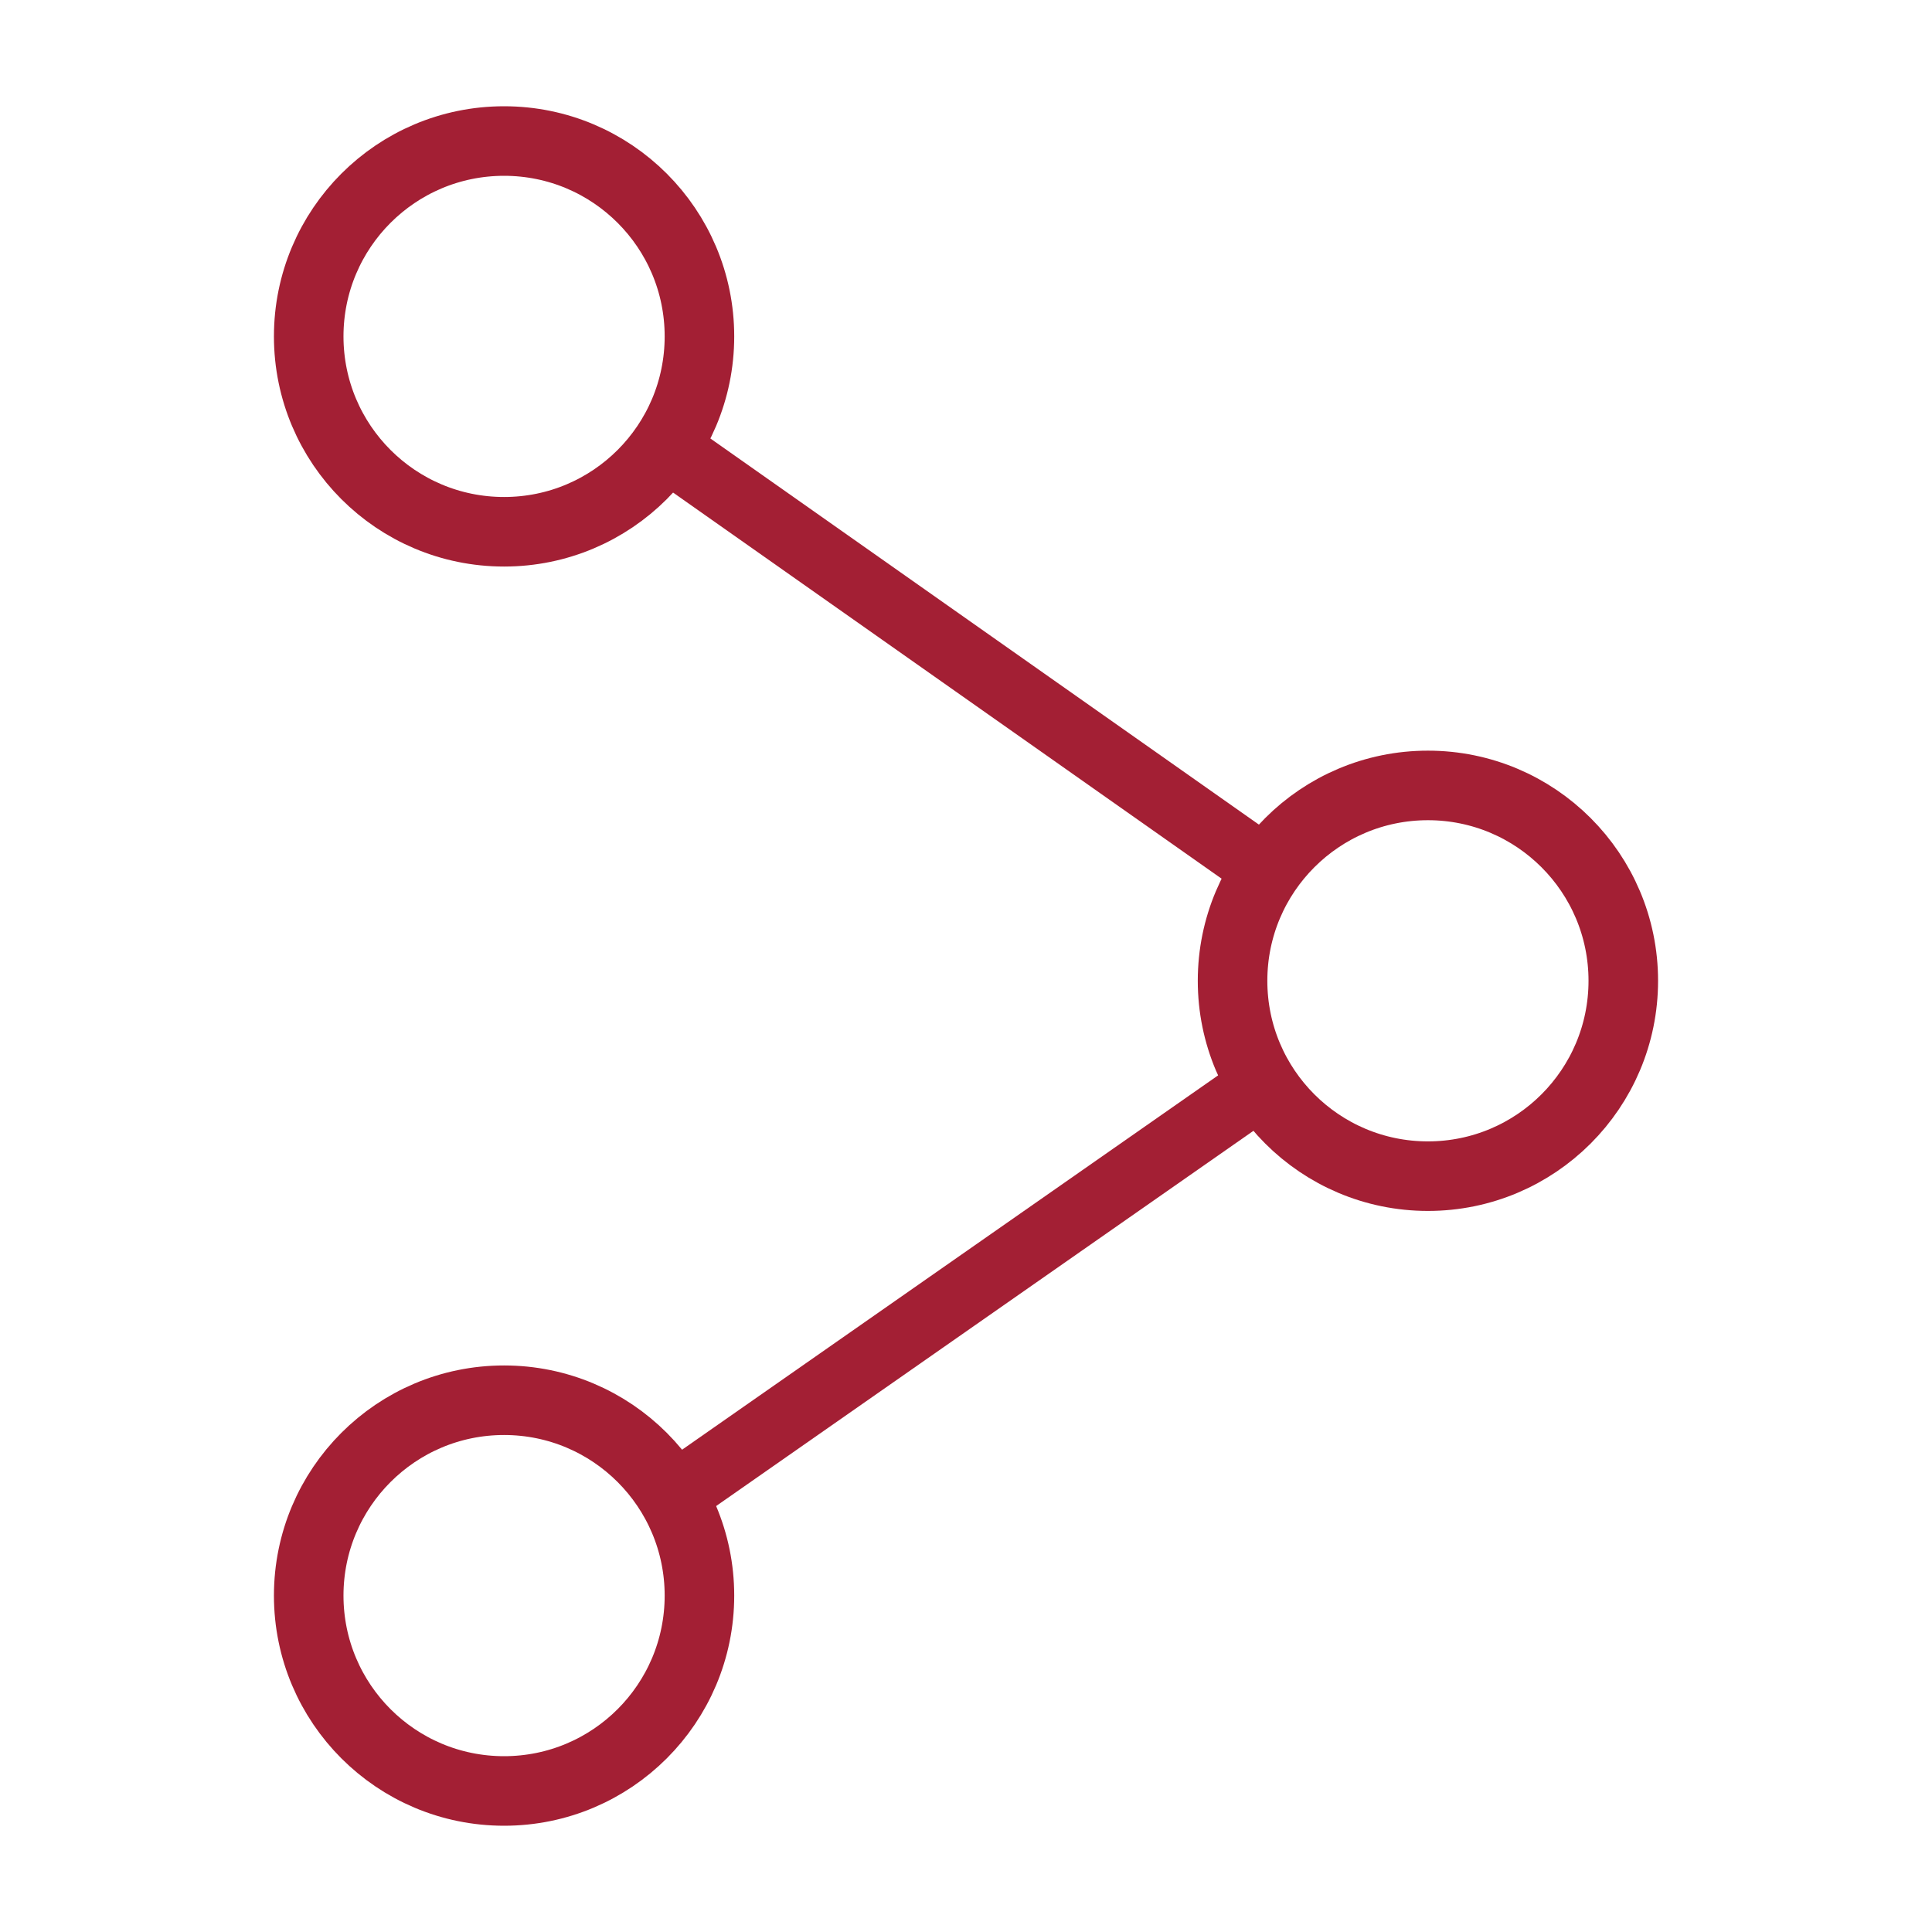
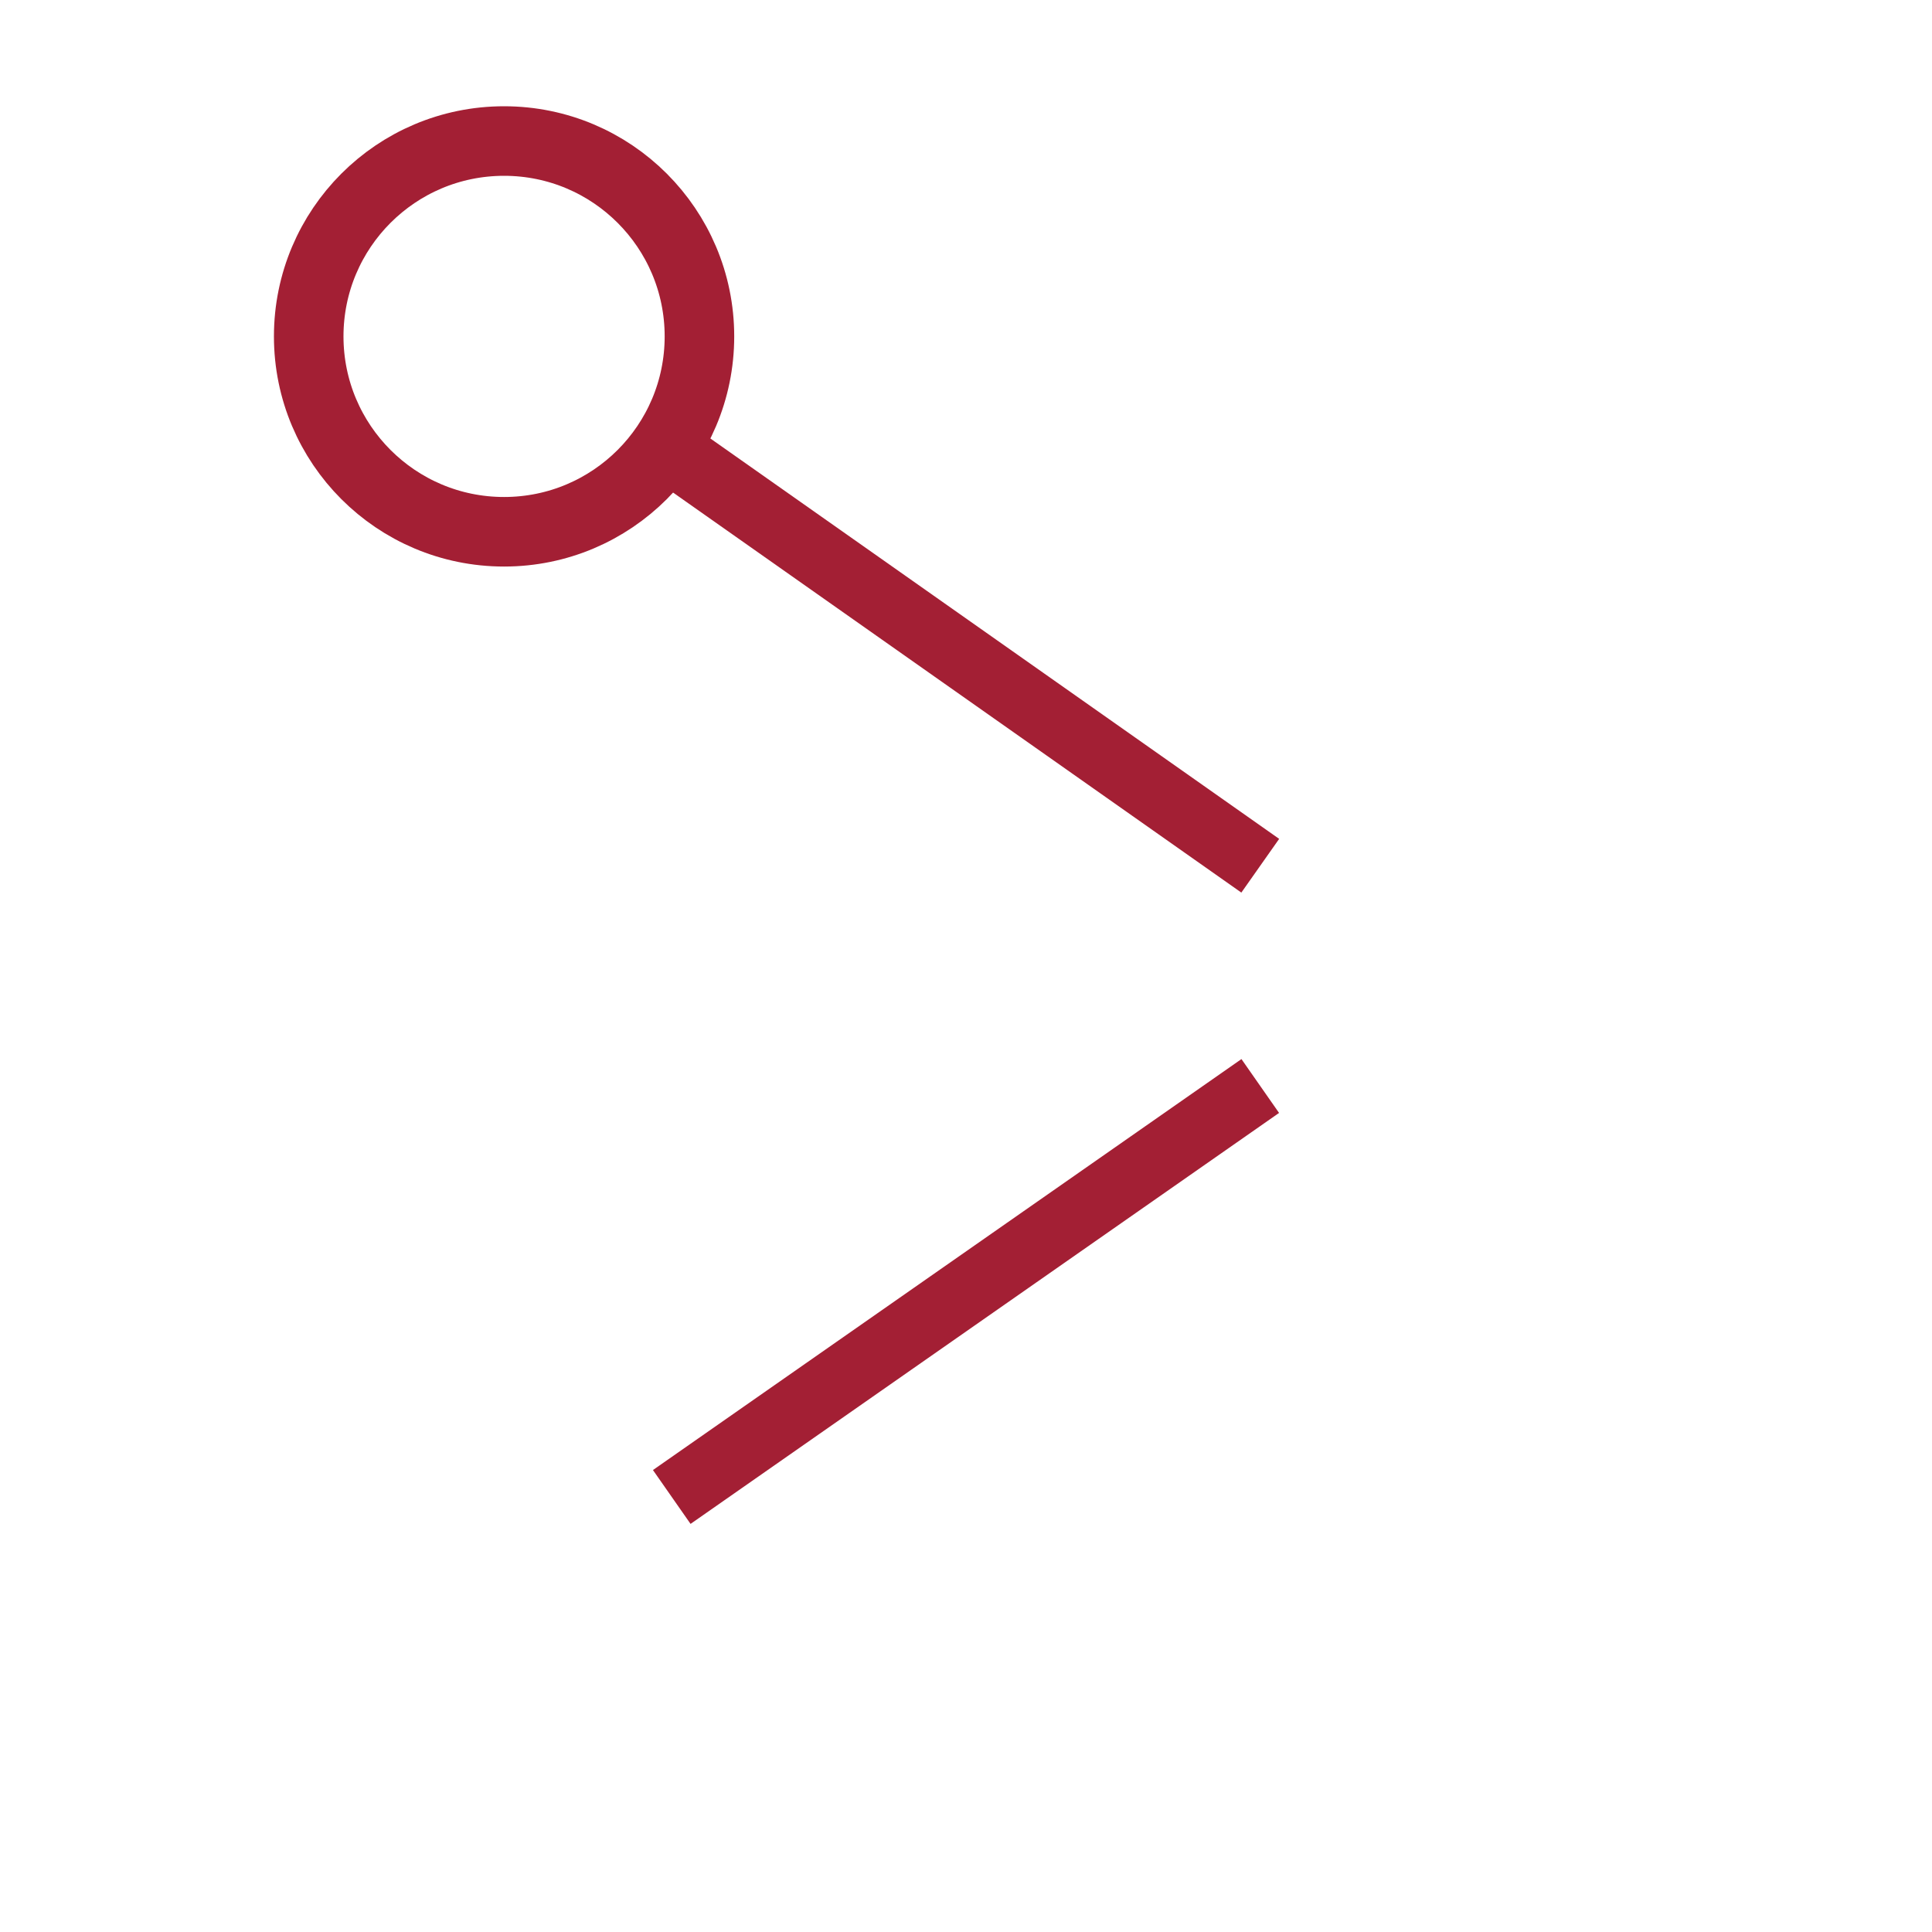
<svg xmlns="http://www.w3.org/2000/svg" width="500" height="500" viewBox="0 0 500 500" fill="none">
  <path d="M173.849 116.84L326.152 224.049M326.152 281.056L173.849 387.414" stroke="#A31F34" stroke-width="17" />
  <path d="M181.015 87.06C181.015 114.984 158.378 137.621 130.454 137.621C102.531 137.621 79.894 114.984 79.894 87.06C79.894 59.137 102.531 36.5 130.454 36.5C158.378 36.5 181.015 59.137 181.015 87.06Z" stroke="#A31F34" stroke-width="18" />
-   <path d="M420.106 253.829C420.106 281.753 397.469 304.389 369.546 304.389C341.622 304.389 318.985 281.753 318.985 253.829C318.985 225.905 341.622 203.269 369.546 203.269C397.469 203.269 420.106 225.905 420.106 253.829Z" stroke="#A31F34" stroke-width="18" />
-   <path d="M181.015 412.94C181.015 440.863 158.378 463.5 130.454 463.5C102.531 463.5 79.894 440.863 79.894 412.94C79.894 385.016 102.531 362.379 130.454 362.379C158.378 362.379 181.015 385.016 181.015 412.94Z" stroke="#A31F34" stroke-width="18" />
</svg>